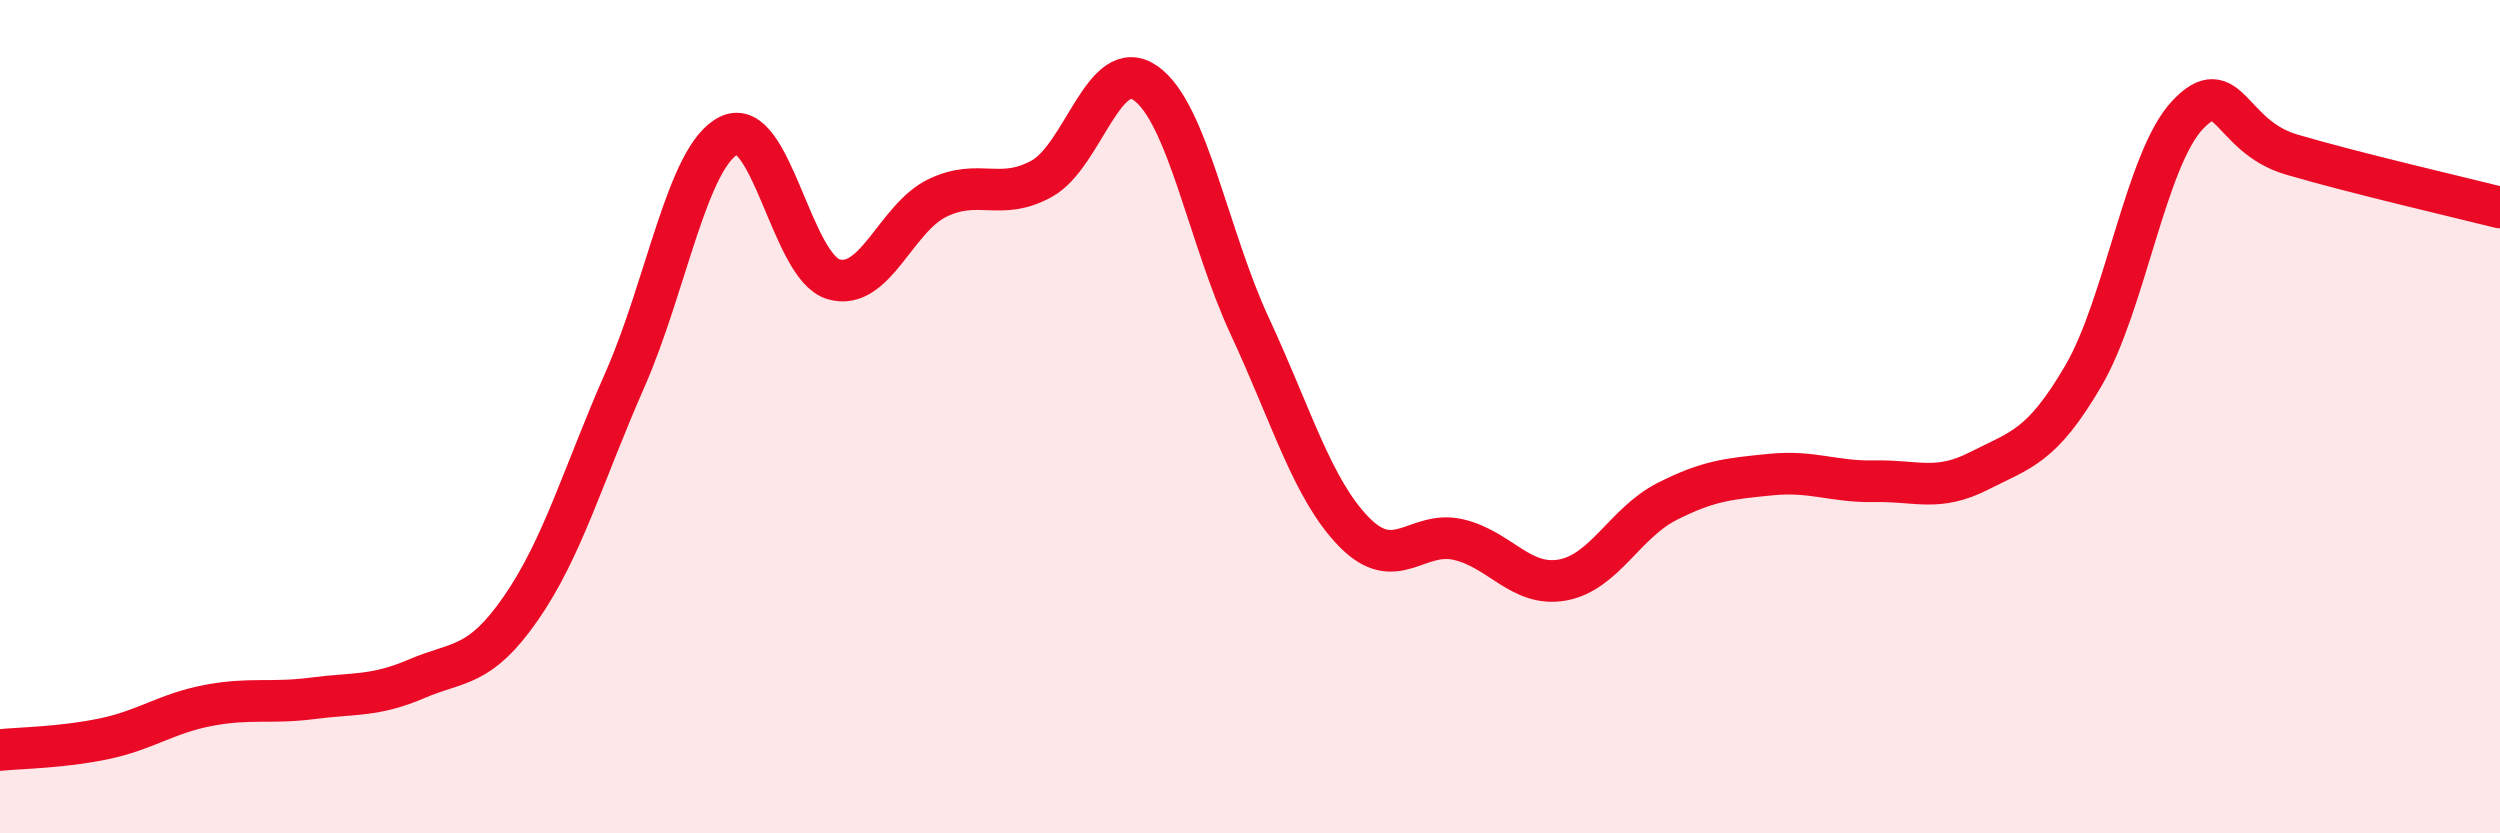
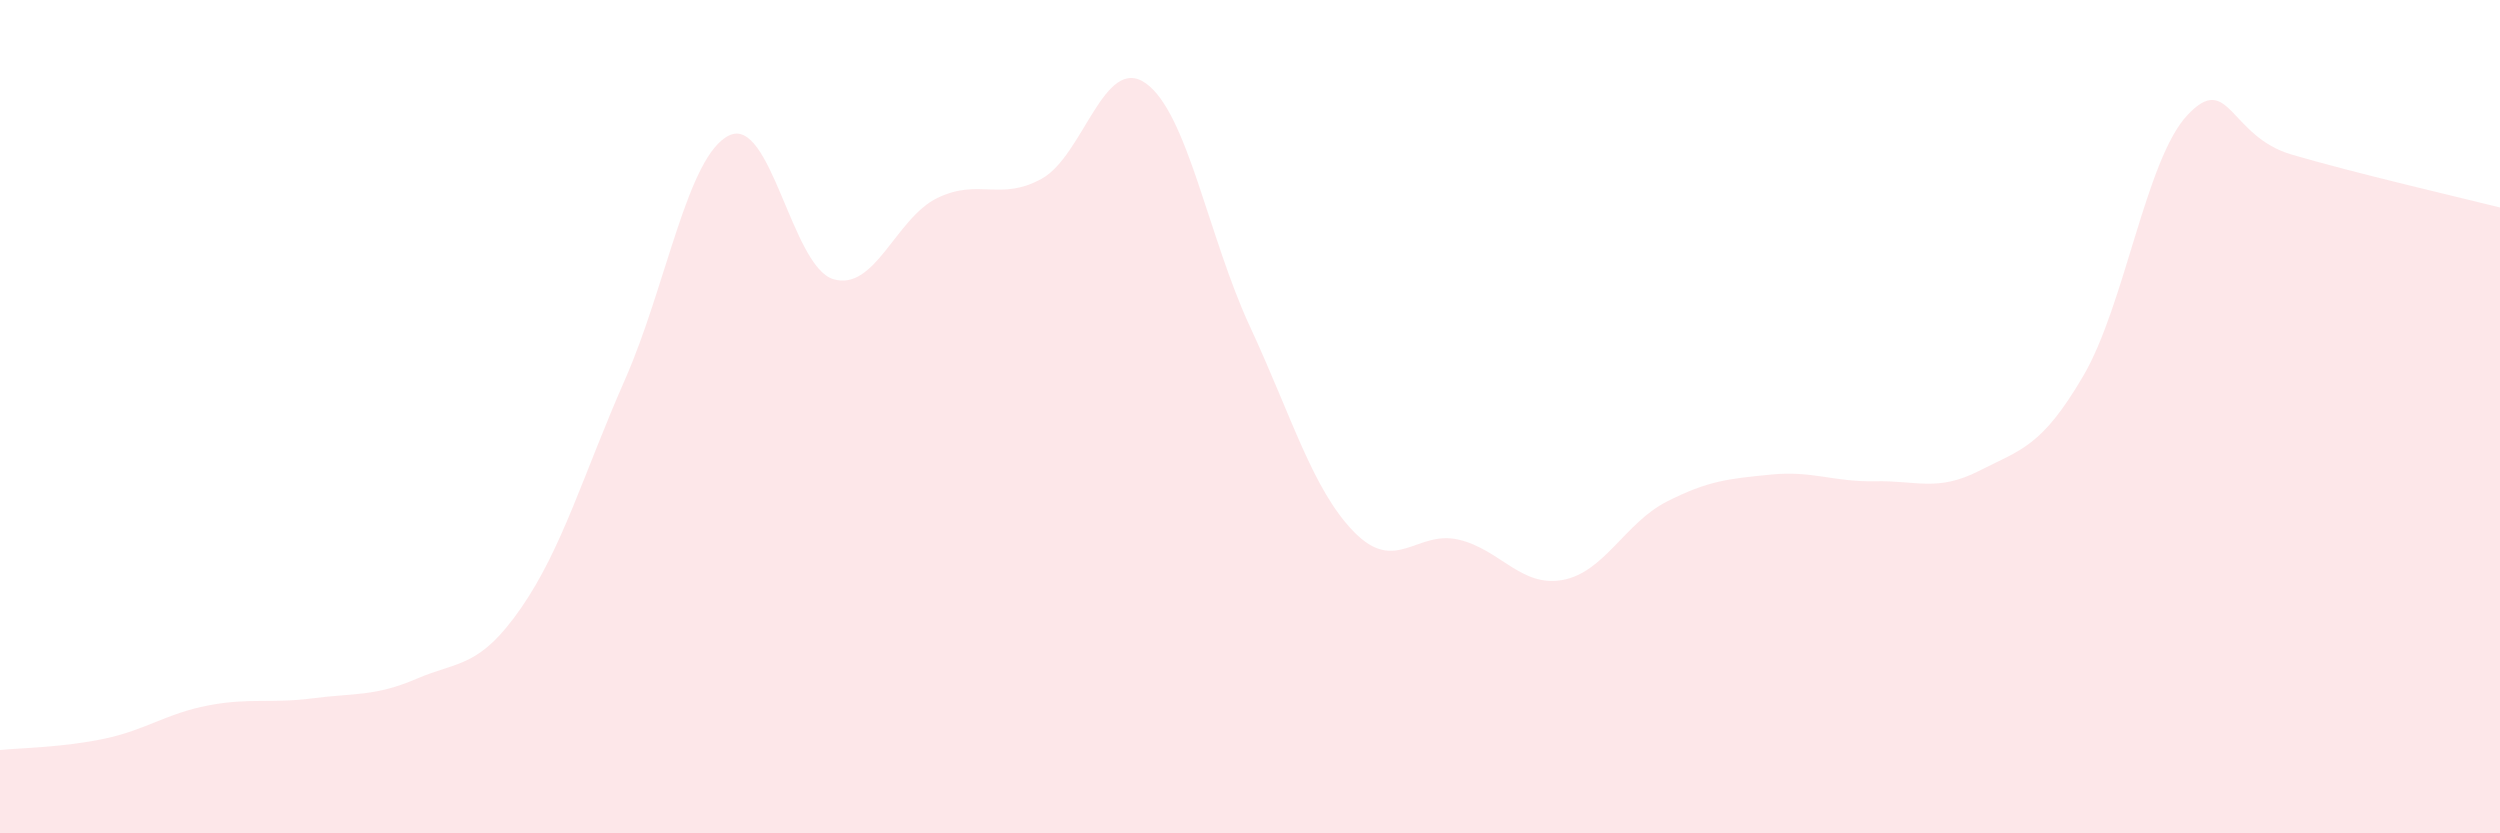
<svg xmlns="http://www.w3.org/2000/svg" width="60" height="20" viewBox="0 0 60 20">
  <path d="M 0,18 C 0.5,17.95 1.5,17.94 2.5,17.73 C 3.5,17.52 4,17.12 5,16.93 C 6,16.74 6.5,16.89 7.5,16.76 C 8.5,16.63 9,16.72 10,16.29 C 11,15.86 11.5,16.04 12.5,14.6 C 13.5,13.16 14,11.38 15,9.11 C 16,6.84 16.5,3.73 17.5,3.25 C 18.5,2.77 19,6.4 20,6.7 C 21,7 21.5,5.23 22.5,4.75 C 23.5,4.27 24,4.84 25,4.29 C 26,3.74 26.5,1.29 27.5,2 C 28.5,2.71 29,5.69 30,7.84 C 31,9.99 31.5,11.75 32.5,12.77 C 33.5,13.79 34,12.72 35,12.95 C 36,13.18 36.5,14.1 37.5,13.92 C 38.5,13.74 39,12.55 40,12.04 C 41,11.53 41.5,11.49 42.5,11.39 C 43.5,11.29 44,11.57 45,11.55 C 46,11.53 46.5,11.81 47.5,11.3 C 48.5,10.79 49,10.73 50,9.02 C 51,7.31 51.5,3.82 52.5,2.76 C 53.5,1.7 53.5,3.27 55,3.71 C 56.5,4.15 59,4.73 60,4.98L60 20L0 20Z" fill="#EB0A25" opacity="0.1" stroke-linecap="round" stroke-linejoin="round" />
-   <path d="M 0,18 C 0.5,17.95 1.5,17.94 2.5,17.73 C 3.5,17.52 4,17.12 5,16.93 C 6,16.74 6.5,16.89 7.5,16.76 C 8.5,16.63 9,16.72 10,16.29 C 11,15.86 11.5,16.04 12.5,14.6 C 13.5,13.16 14,11.38 15,9.11 C 16,6.84 16.5,3.73 17.5,3.25 C 18.5,2.77 19,6.4 20,6.7 C 21,7 21.5,5.23 22.5,4.75 C 23.5,4.27 24,4.84 25,4.29 C 26,3.74 26.5,1.29 27.5,2 C 28.5,2.71 29,5.69 30,7.84 C 31,9.99 31.5,11.75 32.5,12.77 C 33.5,13.79 34,12.72 35,12.95 C 36,13.18 36.5,14.1 37.5,13.92 C 38.5,13.74 39,12.55 40,12.04 C 41,11.53 41.5,11.49 42.5,11.39 C 43.5,11.29 44,11.57 45,11.55 C 46,11.53 46.5,11.81 47.5,11.3 C 48.5,10.79 49,10.73 50,9.02 C 51,7.31 51.5,3.82 52.5,2.76 C 53.5,1.7 53.5,3.27 55,3.71 C 56.5,4.15 59,4.73 60,4.98" stroke="#EB0A25" stroke-width="1" fill="none" stroke-linecap="round" stroke-linejoin="round" />
</svg>